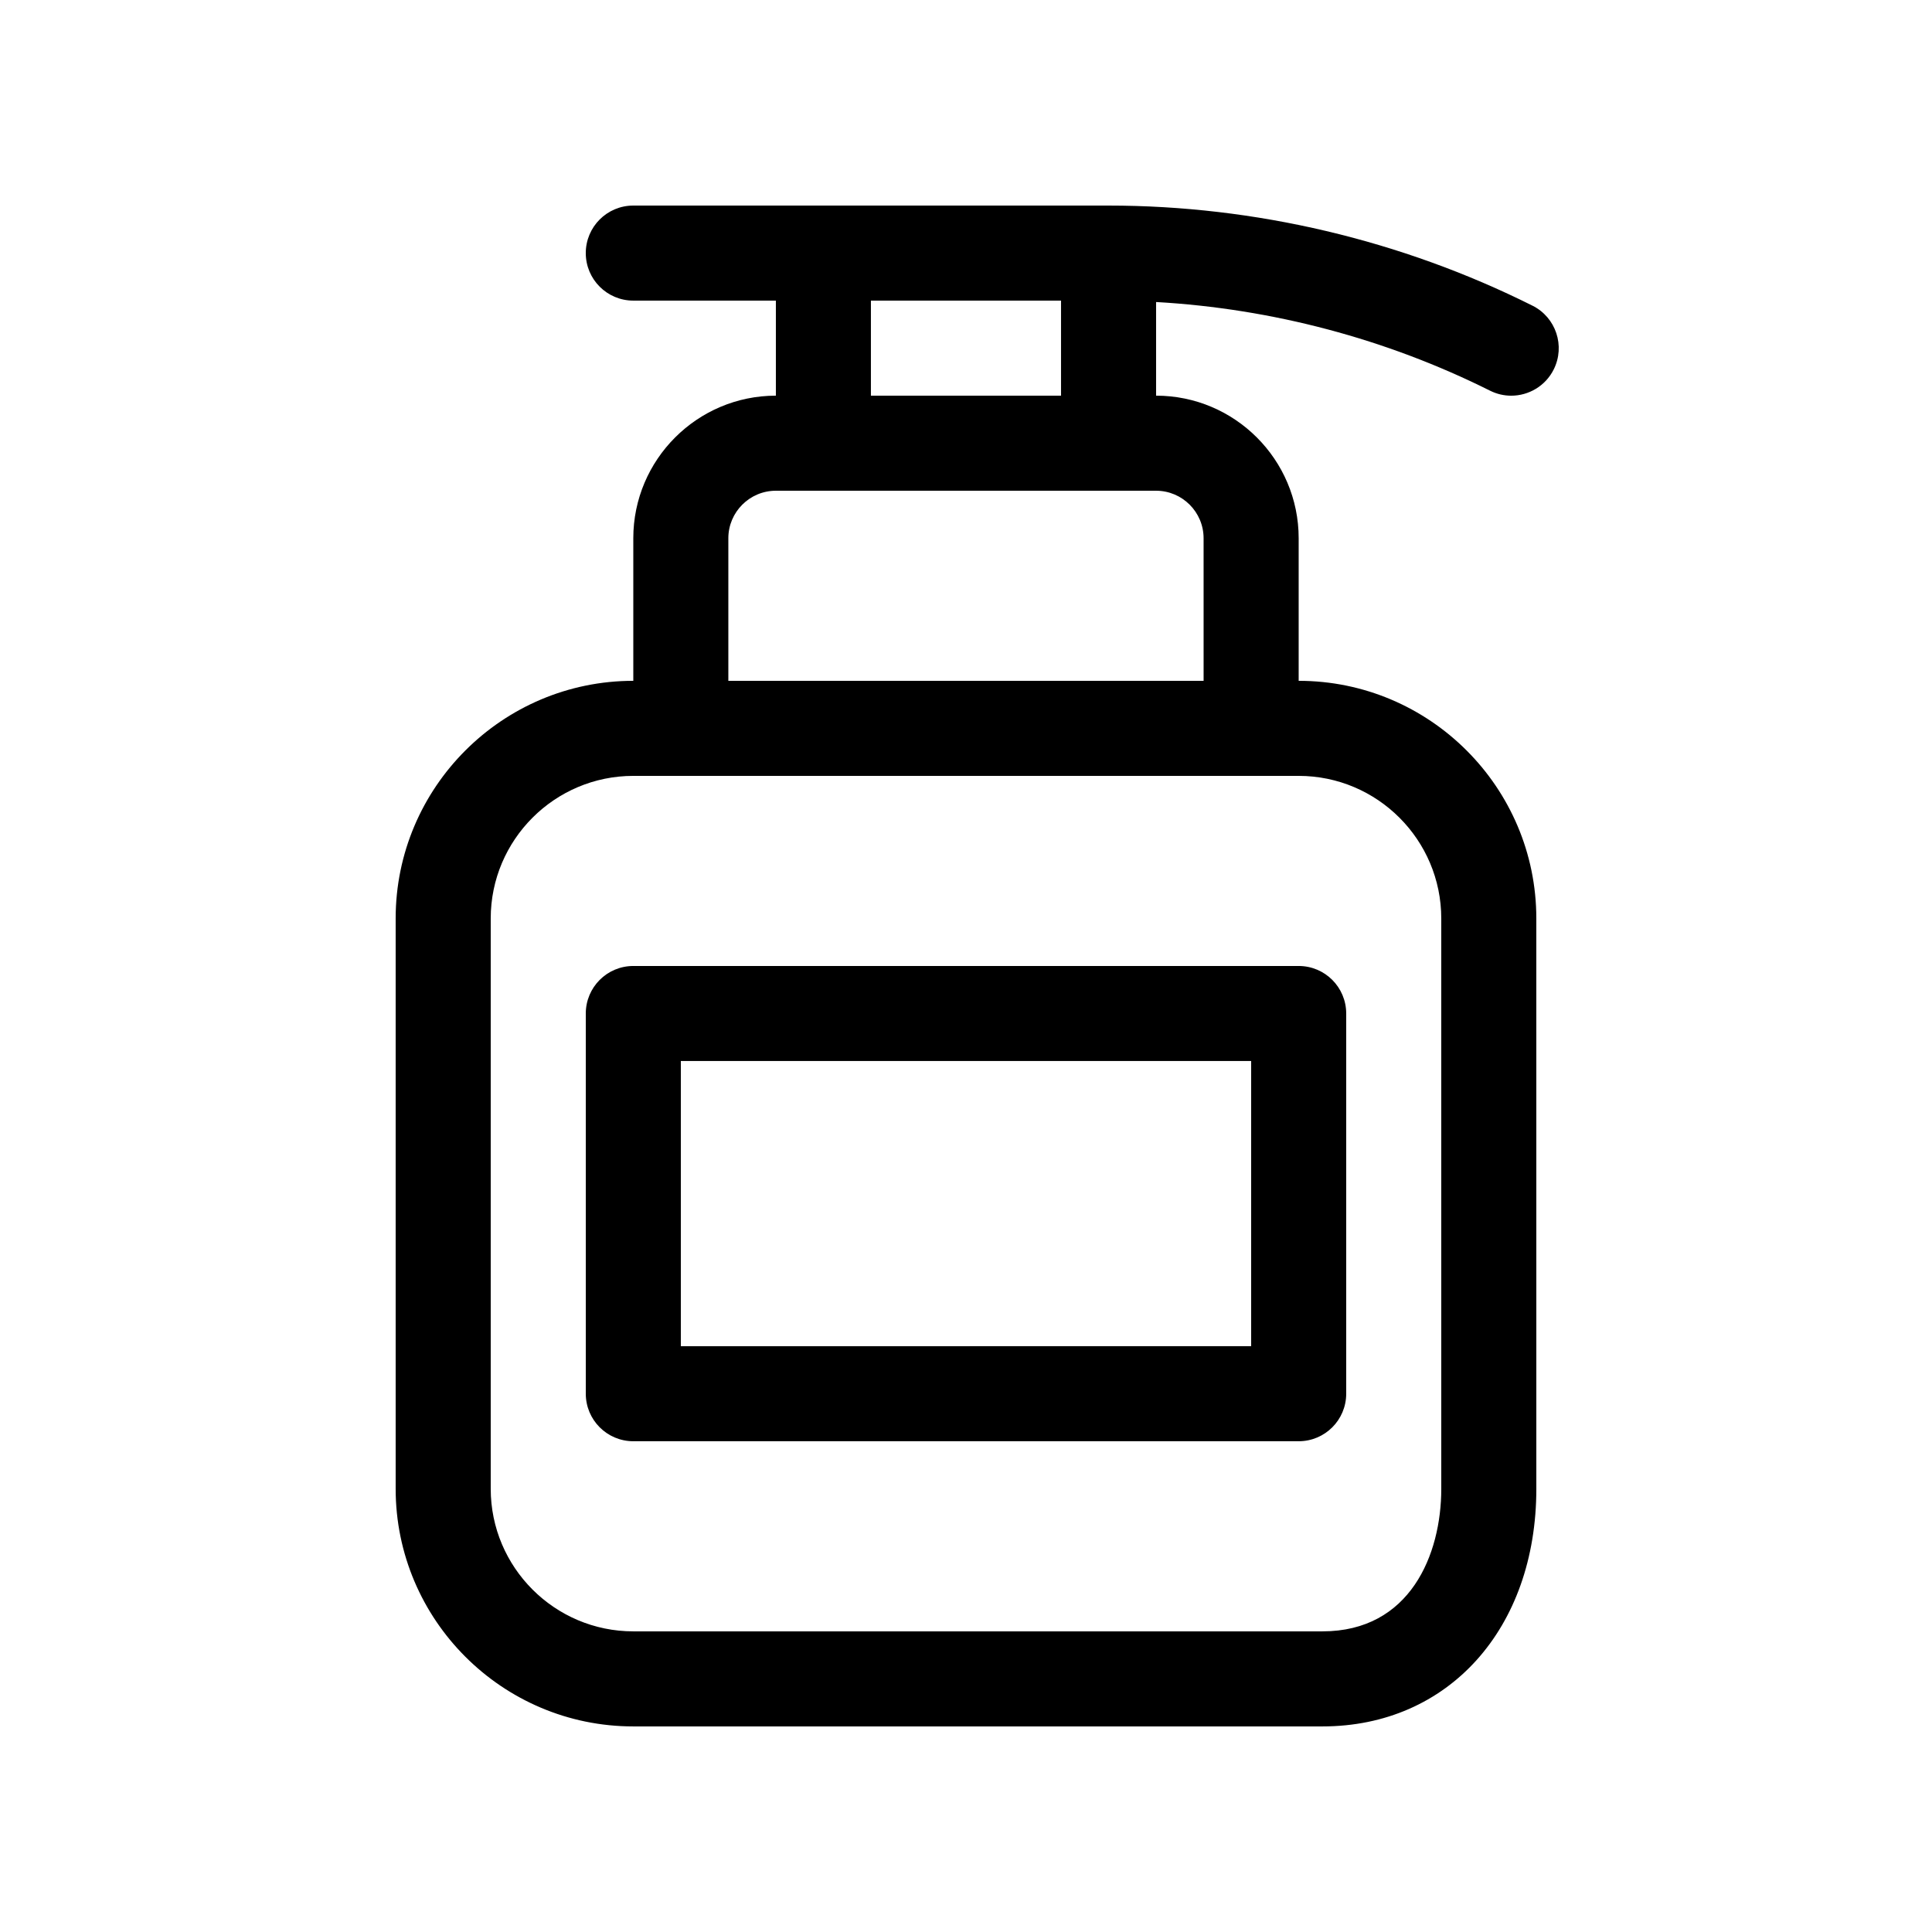
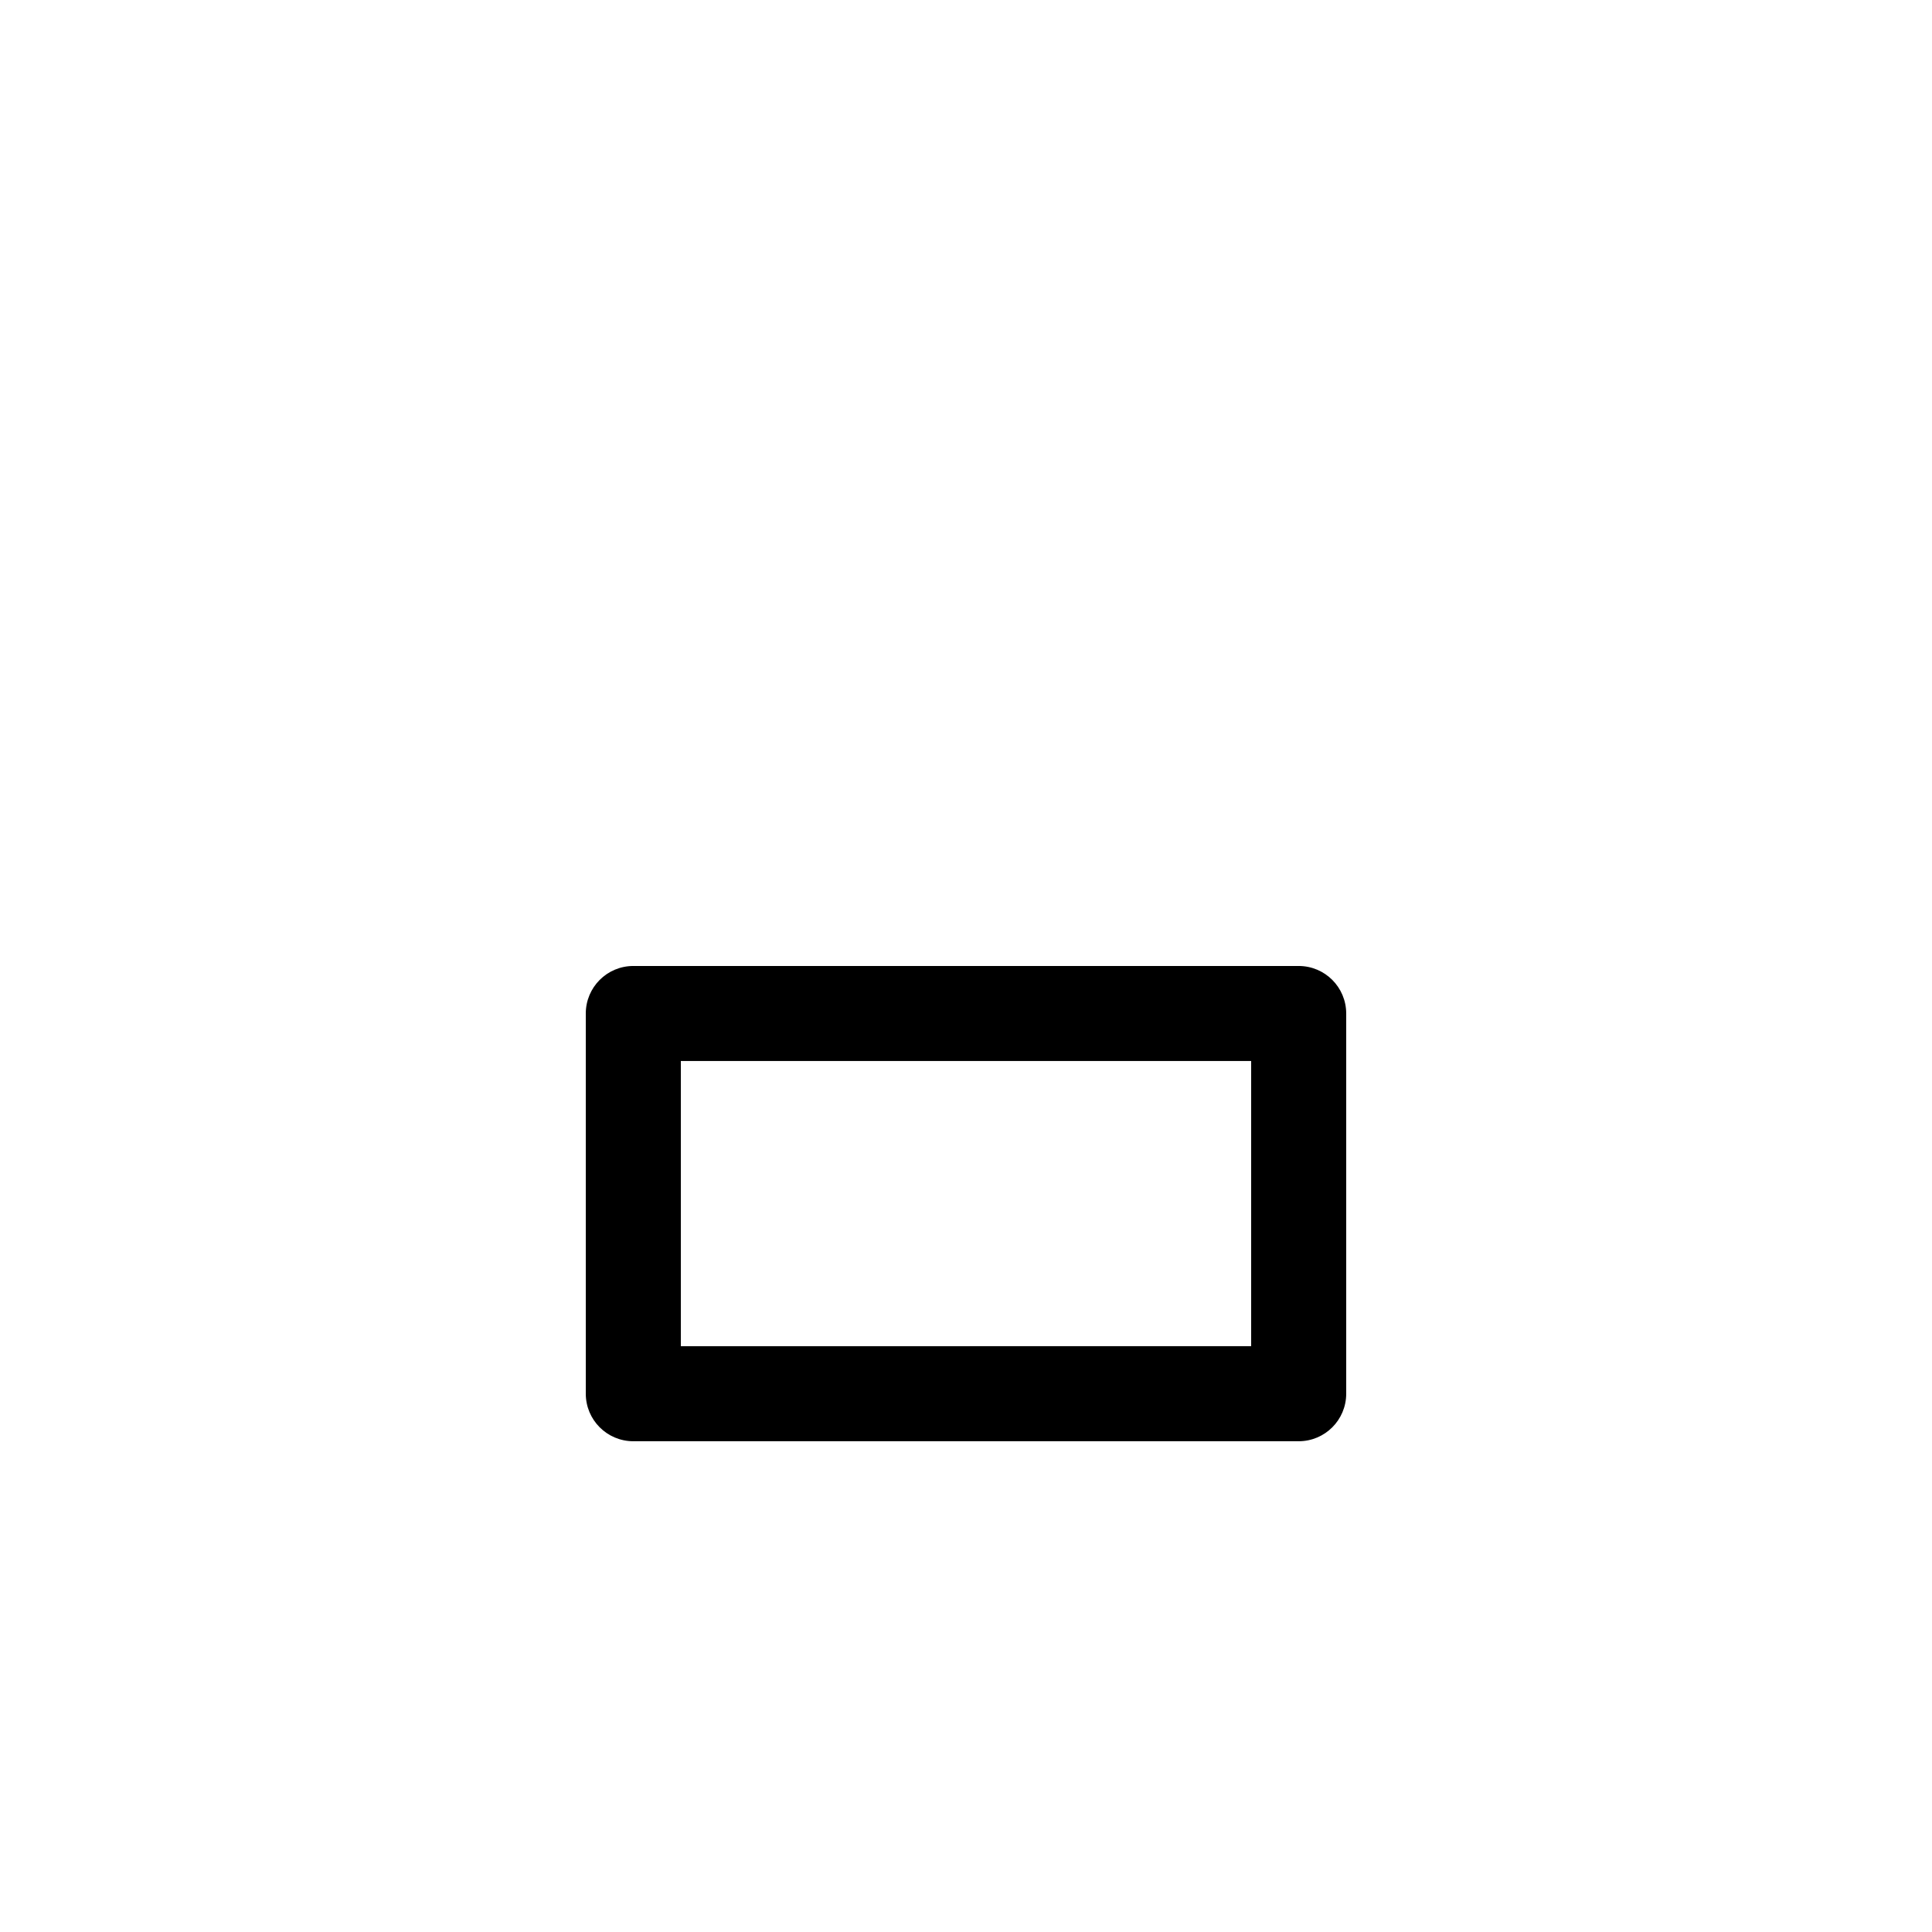
<svg xmlns="http://www.w3.org/2000/svg" fill="#000000" width="800px" height="800px" version="1.1" viewBox="144 144 512 512">
  <g>
-     <path d="m311.83 286.64v37.785c-34.727 0-62.977 28.254-62.977 62.977v151.14c0 34.723 28.25 62.977 62.977 62.977h182.63c33.371 0 56.684-25.902 56.684-62.977l-0.004-151.14c0-34.727-28.254-62.977-62.98-62.977v-37.785c0-20.836-16.949-37.785-37.785-37.785v-24.816c30.668 1.734 61.02 9.758 88.484 23.488 1.809 0.906 3.727 1.336 5.621 1.336 4.621 0 9.07-2.551 11.273-6.961 3.109-6.223 0.586-13.789-5.633-16.898-34.699-17.359-73.547-26.527-112.34-26.527h-125.95c-6.957 0-12.594 5.637-12.594 12.594 0 6.957 5.637 12.594 12.594 12.594h37.785v25.191c-20.836 0-37.785 16.949-37.785 37.785zm176.33 62.977c20.836 0 37.789 16.953 37.789 37.785l0.004 151.14c0 17.434-8.246 37.785-31.492 37.785h-182.63c-20.836 0-37.785-16.953-37.785-37.785v-151.14c0-20.836 16.949-37.785 37.785-37.785zm-113.36-125.95h50.383v25.191h-50.383zm-12.598 50.383h88.168c6.949 0 12.594 5.652 12.594 12.594l0.004 37.785h-125.95v-37.785c0-6.941 5.648-12.594 12.594-12.594z" />
    <path d="m299.24 412.59v100.76c0 6.957 5.637 12.594 12.594 12.594h176.33c6.957 0 12.594-5.637 12.594-12.594v-100.76c0-6.957-5.637-12.594-12.594-12.594h-176.33c-6.957 0-12.594 5.637-12.594 12.594zm25.188 12.594h151.14v75.57l-151.14 0.004z" />
  </g>
</svg>